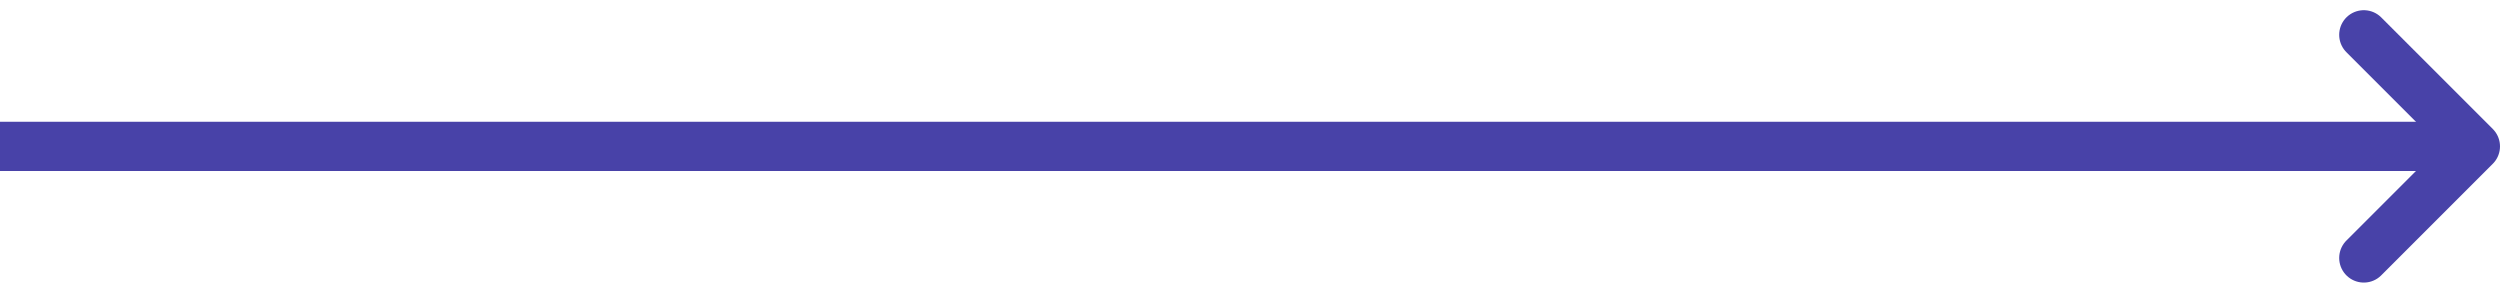
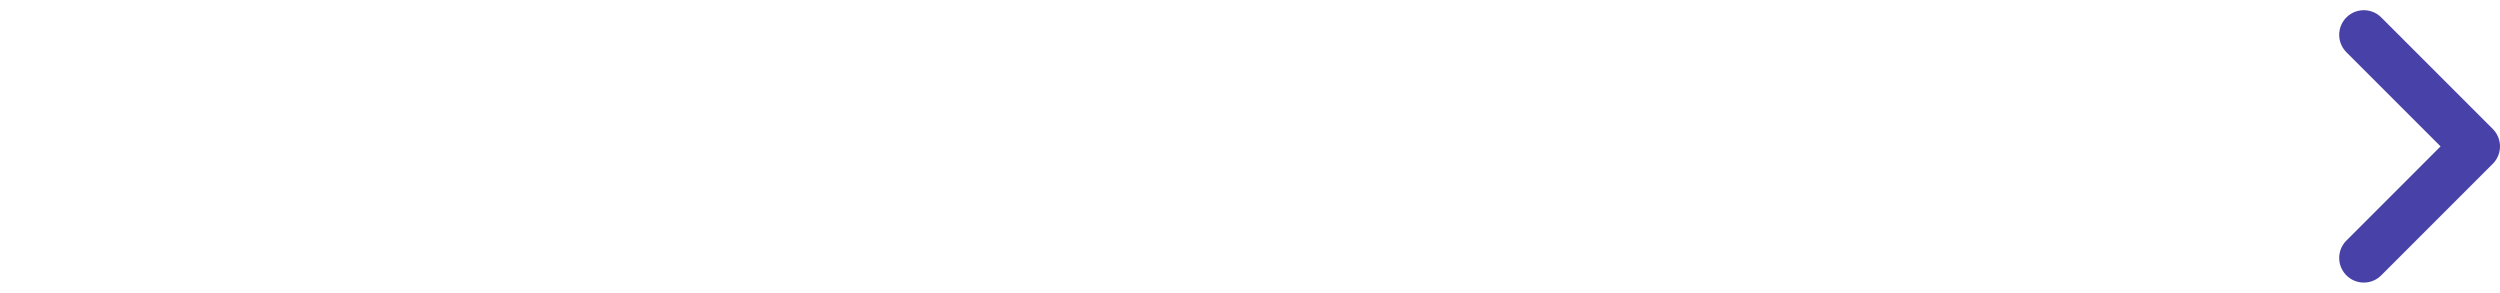
<svg xmlns="http://www.w3.org/2000/svg" width="101.531" height="11.89" viewBox="0 0 101.531 11.89">
  <g id="slider-arrow-blue" transform="translate(-438.5 -5841.555)">
-     <line id="Line_13" data-name="Line 13" x1="100" transform="translate(438.5 5847.5)" fill="none" stroke="#4842a8" stroke-width="2" />
    <path id="Path_73" data-name="Path 73" d="M12,5l4.531,4.531L12,14.062" transform="translate(522.5 5837.969)" fill="none" stroke="#4842a8" stroke-linecap="round" stroke-linejoin="round" stroke-width="2" />
  </g>
</svg>